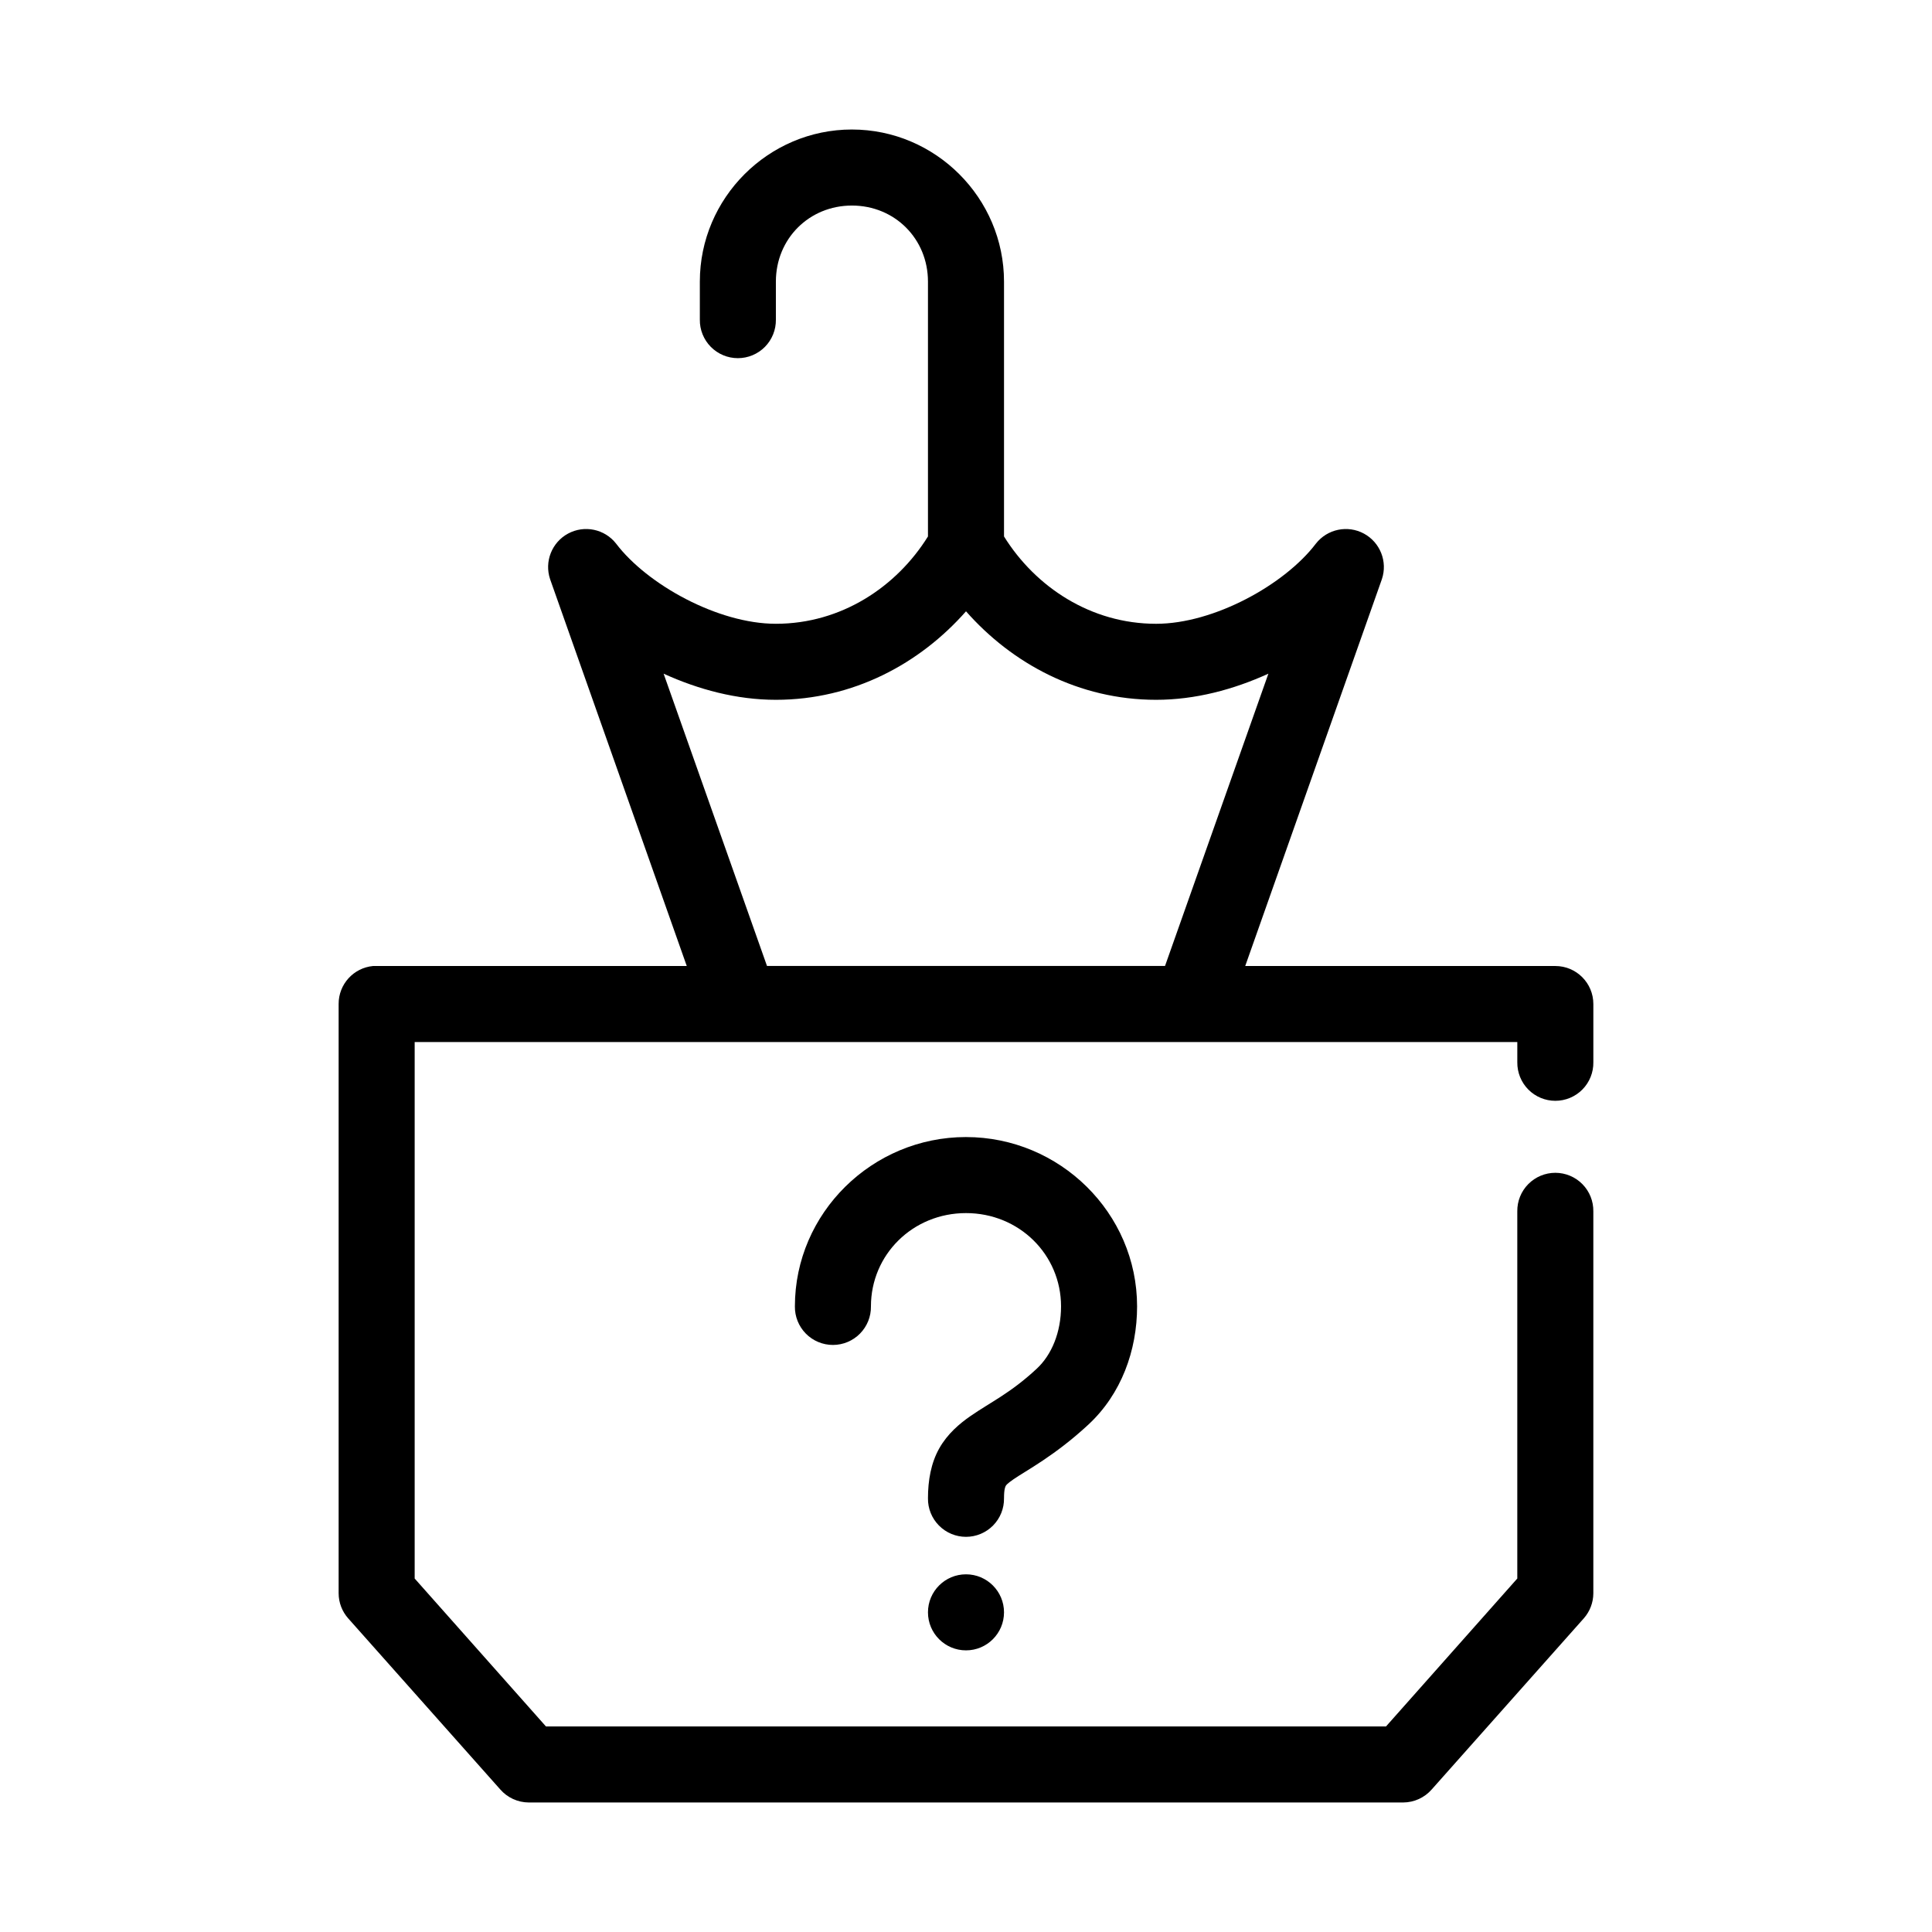
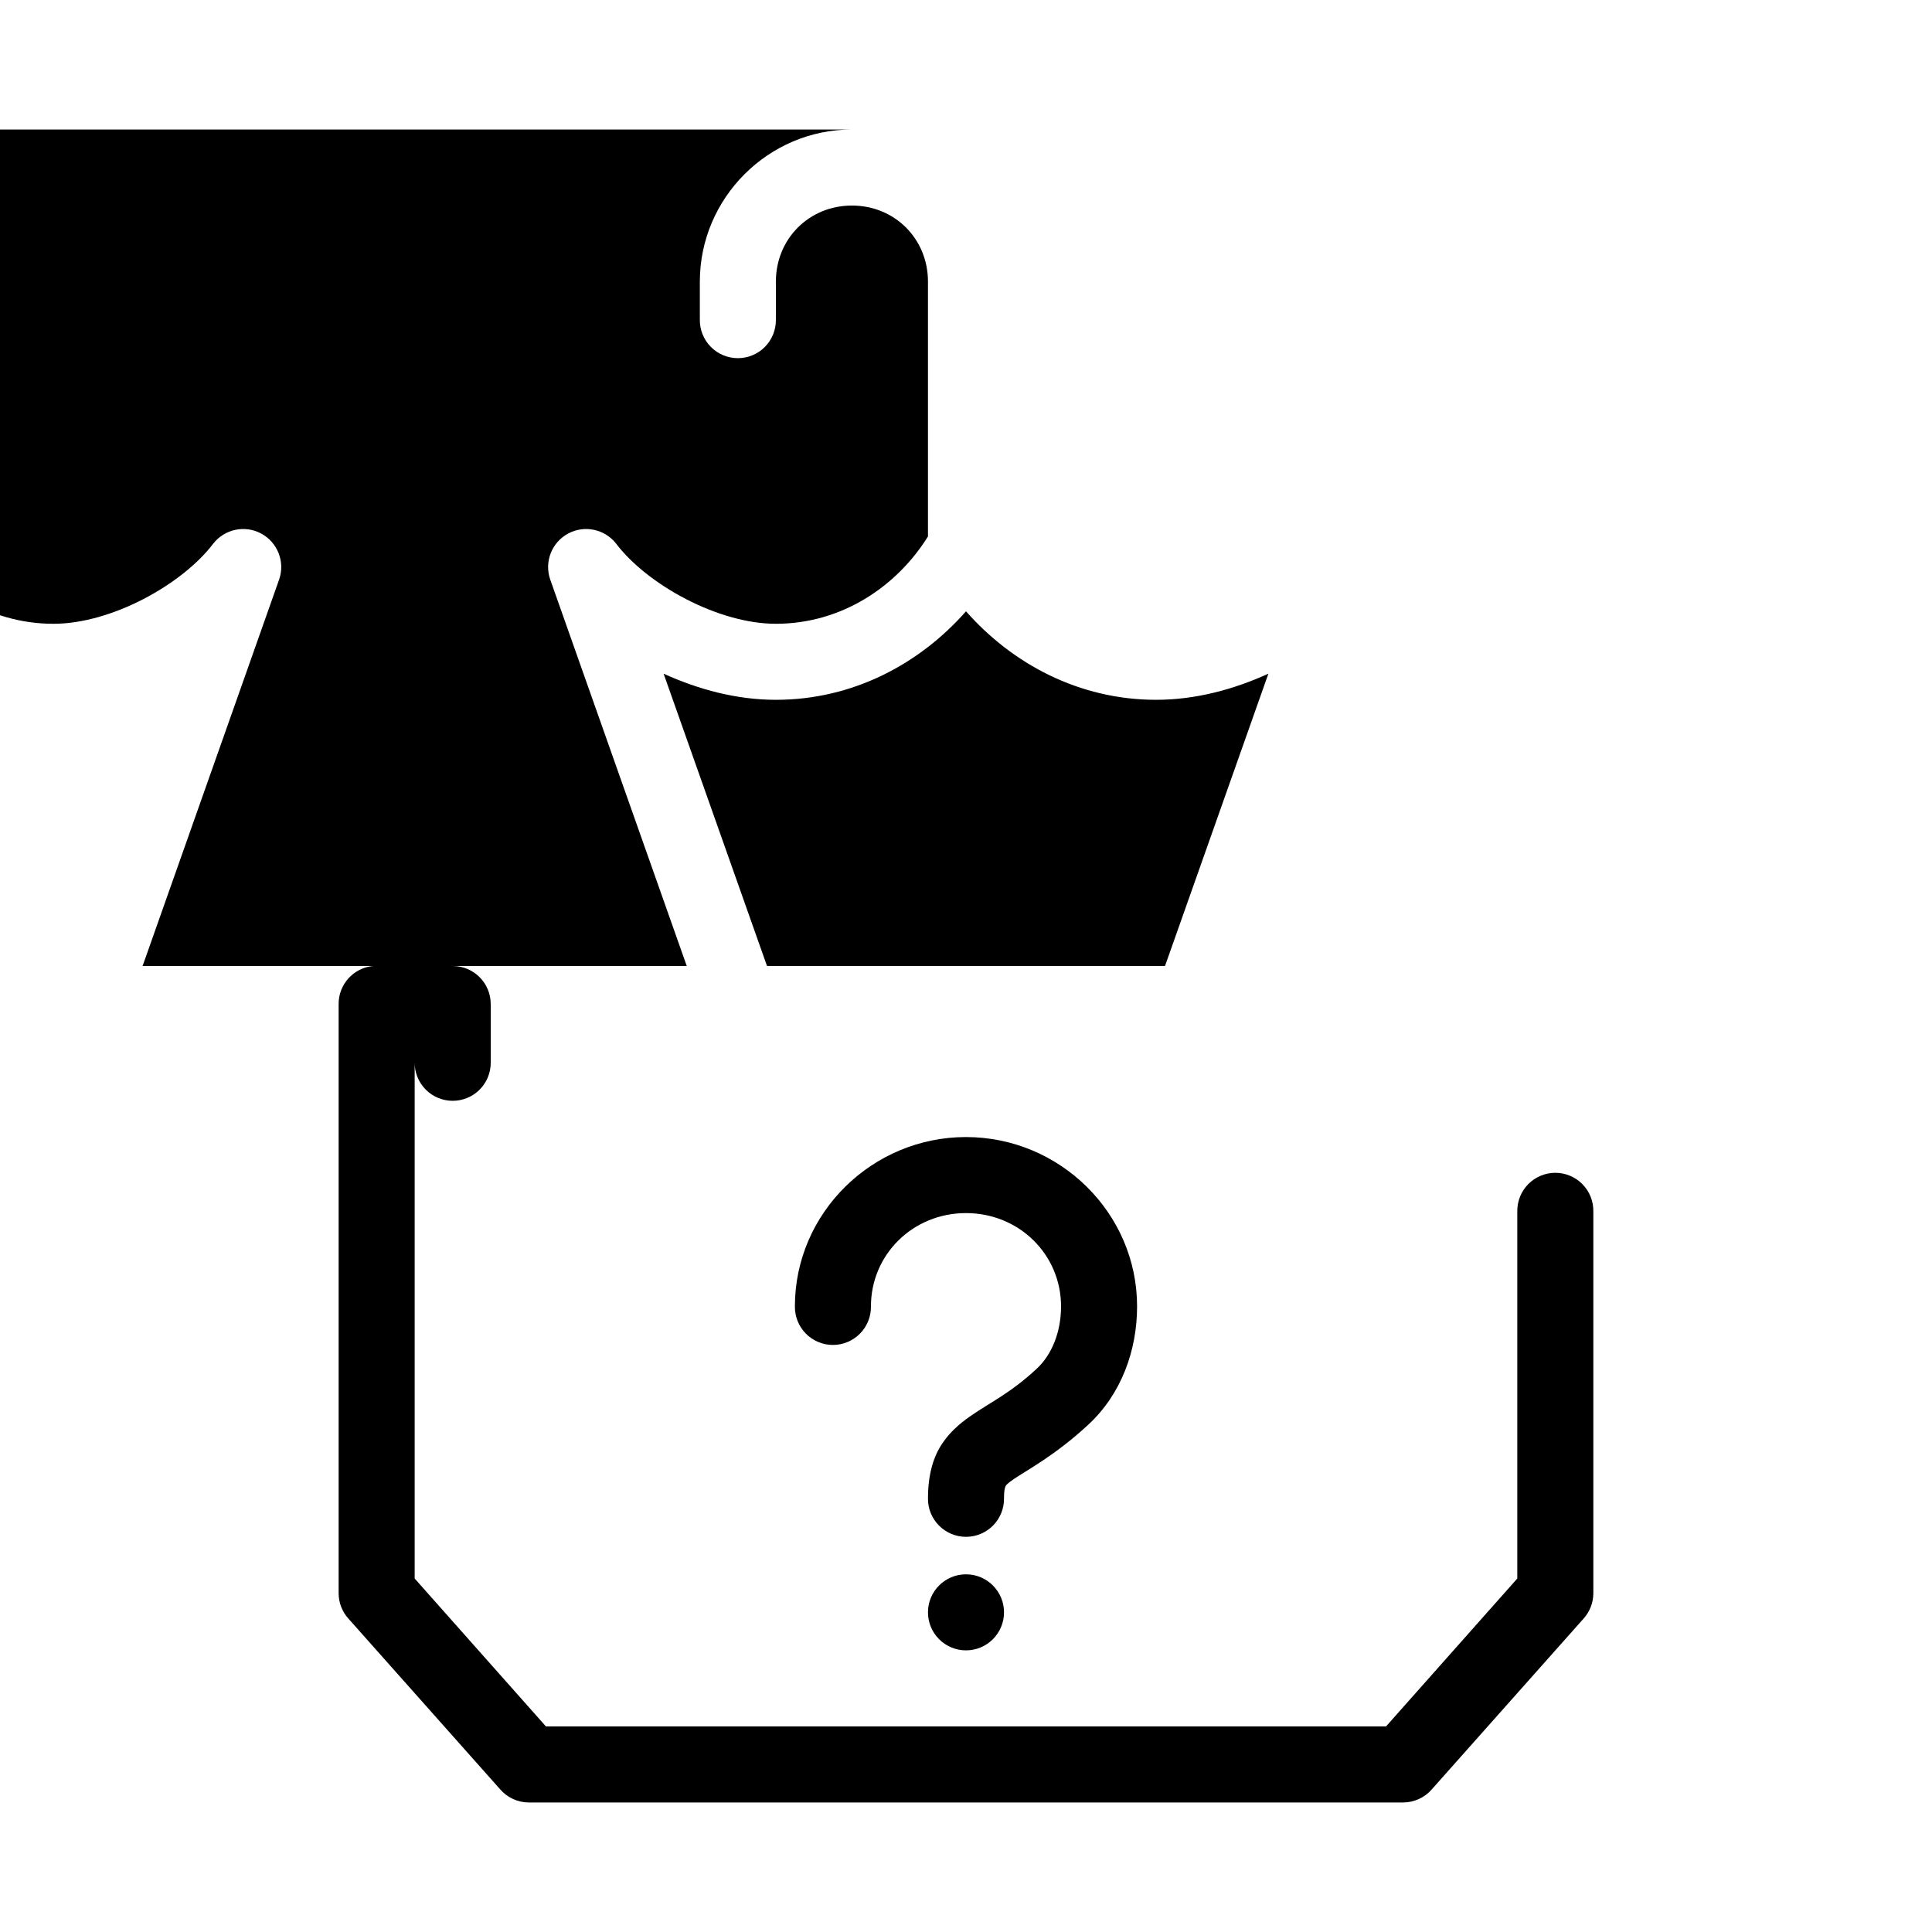
<svg xmlns="http://www.w3.org/2000/svg" fill="#000000" width="800px" height="800px" version="1.1" viewBox="144 144 512 512">
-   <path d="m369.77 178.32c-22.152 0-40.305 18.148-40.305 40.305v10.074c-0.039 2.695 1.008 5.297 2.902 7.219 1.891 1.918 4.477 3 7.176 3 2.695 0 5.281-1.082 7.176-3 1.891-1.922 2.938-4.523 2.898-7.219v-10.074c0-11.34 8.812-20.152 20.152-20.152 11.34 0 20.152 8.812 20.152 20.152v67.539c-8.324 13.379-22.984 23.145-40.305 23.145-15.332 0-34.105-10.387-42.352-21.254-3.027-3.863-8.402-4.981-12.723-2.648-4.316 2.336-6.324 7.445-4.754 12.094l36.211 102.5h-82.184c-0.312-0.016-0.629-0.016-0.945 0-5.191 0.488-9.152 4.859-9.129 10.074v156.18c0.012 2.438 0.906 4.785 2.519 6.613l40.305 45.344c1.902 2.188 4.656 3.449 7.555 3.465h231.75c2.898-0.016 5.652-1.277 7.559-3.465l40.305-45.344c1.609-1.828 2.504-4.176 2.516-6.613v-101.23c0.039-2.695-1.004-5.297-2.898-7.215-1.895-1.922-4.481-3.004-7.176-3.004-2.699 0-5.281 1.082-7.176 3.004-1.895 1.918-2.938 4.519-2.902 7.215v97.301l-34.793 39.203h-222.62l-34.793-39.203v-142.17h292.21v5.352c-0.035 2.695 1.008 5.297 2.902 7.219 1.895 1.918 4.477 3 7.176 3 2.695 0 5.281-1.082 7.176-3 1.895-1.922 2.938-4.523 2.898-7.219v-15.43c0-5.562-4.508-10.074-10.074-10.074h-82.184l36.211-102.5c1.574-4.648-0.438-9.758-4.754-12.094-4.32-2.332-9.691-1.215-12.723 2.648-8.246 10.867-27.016 21.254-42.352 21.254-17.316 0-31.98-9.766-40.305-23.145v-67.539c0-22.156-18.148-40.305-40.305-40.305zm30.23 127.68c12.211 13.867 29.902 23.457 50.379 23.457 10.363 0 20.508-2.711 29.758-6.926l-27.395 77.461h-105.48l-27.398-77.461c9.25 4.215 19.395 6.926 29.758 6.926 20.48 0 38.172-9.59 50.383-23.457zm0 139.33c-24.855 0-45.344 20.129-45.344 44.871-0.039 2.699 1.008 5.297 2.898 7.219 1.895 1.922 4.481 3.004 7.176 3.004 2.699 0 5.285-1.082 7.176-3.004 1.895-1.922 2.941-4.519 2.902-7.219 0-13.707 11.086-24.719 25.191-24.719 14.102 0 25.188 11.012 25.188 24.719 0 6.871-2.484 12.852-6.453 16.531-7.055 6.547-12.098 8.75-17.633 12.598-2.769 1.922-6 4.621-8.188 8.5s-2.992 8.492-2.992 13.227c-0.039 2.695 1.008 5.297 2.902 7.215 1.891 1.922 4.477 3.004 7.176 3.004 2.695 0 5.281-1.082 7.176-3.004 1.891-1.918 2.938-4.519 2.898-7.215 0-2.508 0.359-3.106 0.473-3.309 0.113-0.199 0.414-0.598 2.047-1.73 3.262-2.266 10.902-6.195 19.836-14.484 8.723-8.09 12.91-19.641 12.91-31.332 0-24.742-20.488-44.871-45.34-44.871zm0 115.88c-5.566 0-10.078 4.512-10.078 10.074 0 5.566 4.512 10.078 10.078 10.078 5.562 0 10.074-4.512 10.074-10.078 0-5.562-4.512-10.074-10.074-10.074z" />
+   <path d="m369.77 178.32c-22.152 0-40.305 18.148-40.305 40.305v10.074c-0.039 2.695 1.008 5.297 2.902 7.219 1.891 1.918 4.477 3 7.176 3 2.695 0 5.281-1.082 7.176-3 1.891-1.922 2.938-4.523 2.898-7.219v-10.074c0-11.34 8.812-20.152 20.152-20.152 11.34 0 20.152 8.812 20.152 20.152v67.539c-8.324 13.379-22.984 23.145-40.305 23.145-15.332 0-34.105-10.387-42.352-21.254-3.027-3.863-8.402-4.981-12.723-2.648-4.316 2.336-6.324 7.445-4.754 12.094l36.211 102.5h-82.184c-0.312-0.016-0.629-0.016-0.945 0-5.191 0.488-9.152 4.859-9.129 10.074v156.18c0.012 2.438 0.906 4.785 2.519 6.613l40.305 45.344c1.902 2.188 4.656 3.449 7.555 3.465h231.75c2.898-0.016 5.652-1.277 7.559-3.465l40.305-45.344c1.609-1.828 2.504-4.176 2.516-6.613v-101.23c0.039-2.695-1.004-5.297-2.898-7.215-1.895-1.922-4.481-3.004-7.176-3.004-2.699 0-5.281 1.082-7.176 3.004-1.895 1.918-2.938 4.519-2.902 7.215v97.301l-34.793 39.203h-222.62l-34.793-39.203v-142.17v5.352c-0.035 2.695 1.008 5.297 2.902 7.219 1.895 1.918 4.477 3 7.176 3 2.695 0 5.281-1.082 7.176-3 1.895-1.922 2.938-4.523 2.898-7.219v-15.43c0-5.562-4.508-10.074-10.074-10.074h-82.184l36.211-102.5c1.574-4.648-0.438-9.758-4.754-12.094-4.32-2.332-9.691-1.215-12.723 2.648-8.246 10.867-27.016 21.254-42.352 21.254-17.316 0-31.98-9.766-40.305-23.145v-67.539c0-22.156-18.148-40.305-40.305-40.305zm30.23 127.68c12.211 13.867 29.902 23.457 50.379 23.457 10.363 0 20.508-2.711 29.758-6.926l-27.395 77.461h-105.48l-27.398-77.461c9.25 4.215 19.395 6.926 29.758 6.926 20.48 0 38.172-9.59 50.383-23.457zm0 139.33c-24.855 0-45.344 20.129-45.344 44.871-0.039 2.699 1.008 5.297 2.898 7.219 1.895 1.922 4.481 3.004 7.176 3.004 2.699 0 5.285-1.082 7.176-3.004 1.895-1.922 2.941-4.519 2.902-7.219 0-13.707 11.086-24.719 25.191-24.719 14.102 0 25.188 11.012 25.188 24.719 0 6.871-2.484 12.852-6.453 16.531-7.055 6.547-12.098 8.75-17.633 12.598-2.769 1.922-6 4.621-8.188 8.5s-2.992 8.492-2.992 13.227c-0.039 2.695 1.008 5.297 2.902 7.215 1.891 1.922 4.477 3.004 7.176 3.004 2.695 0 5.281-1.082 7.176-3.004 1.891-1.918 2.938-4.519 2.898-7.215 0-2.508 0.359-3.106 0.473-3.309 0.113-0.199 0.414-0.598 2.047-1.73 3.262-2.266 10.902-6.195 19.836-14.484 8.723-8.09 12.91-19.641 12.91-31.332 0-24.742-20.488-44.871-45.34-44.871zm0 115.88c-5.566 0-10.078 4.512-10.078 10.074 0 5.566 4.512 10.078 10.078 10.078 5.562 0 10.074-4.512 10.074-10.078 0-5.562-4.512-10.074-10.074-10.074z" />
</svg>